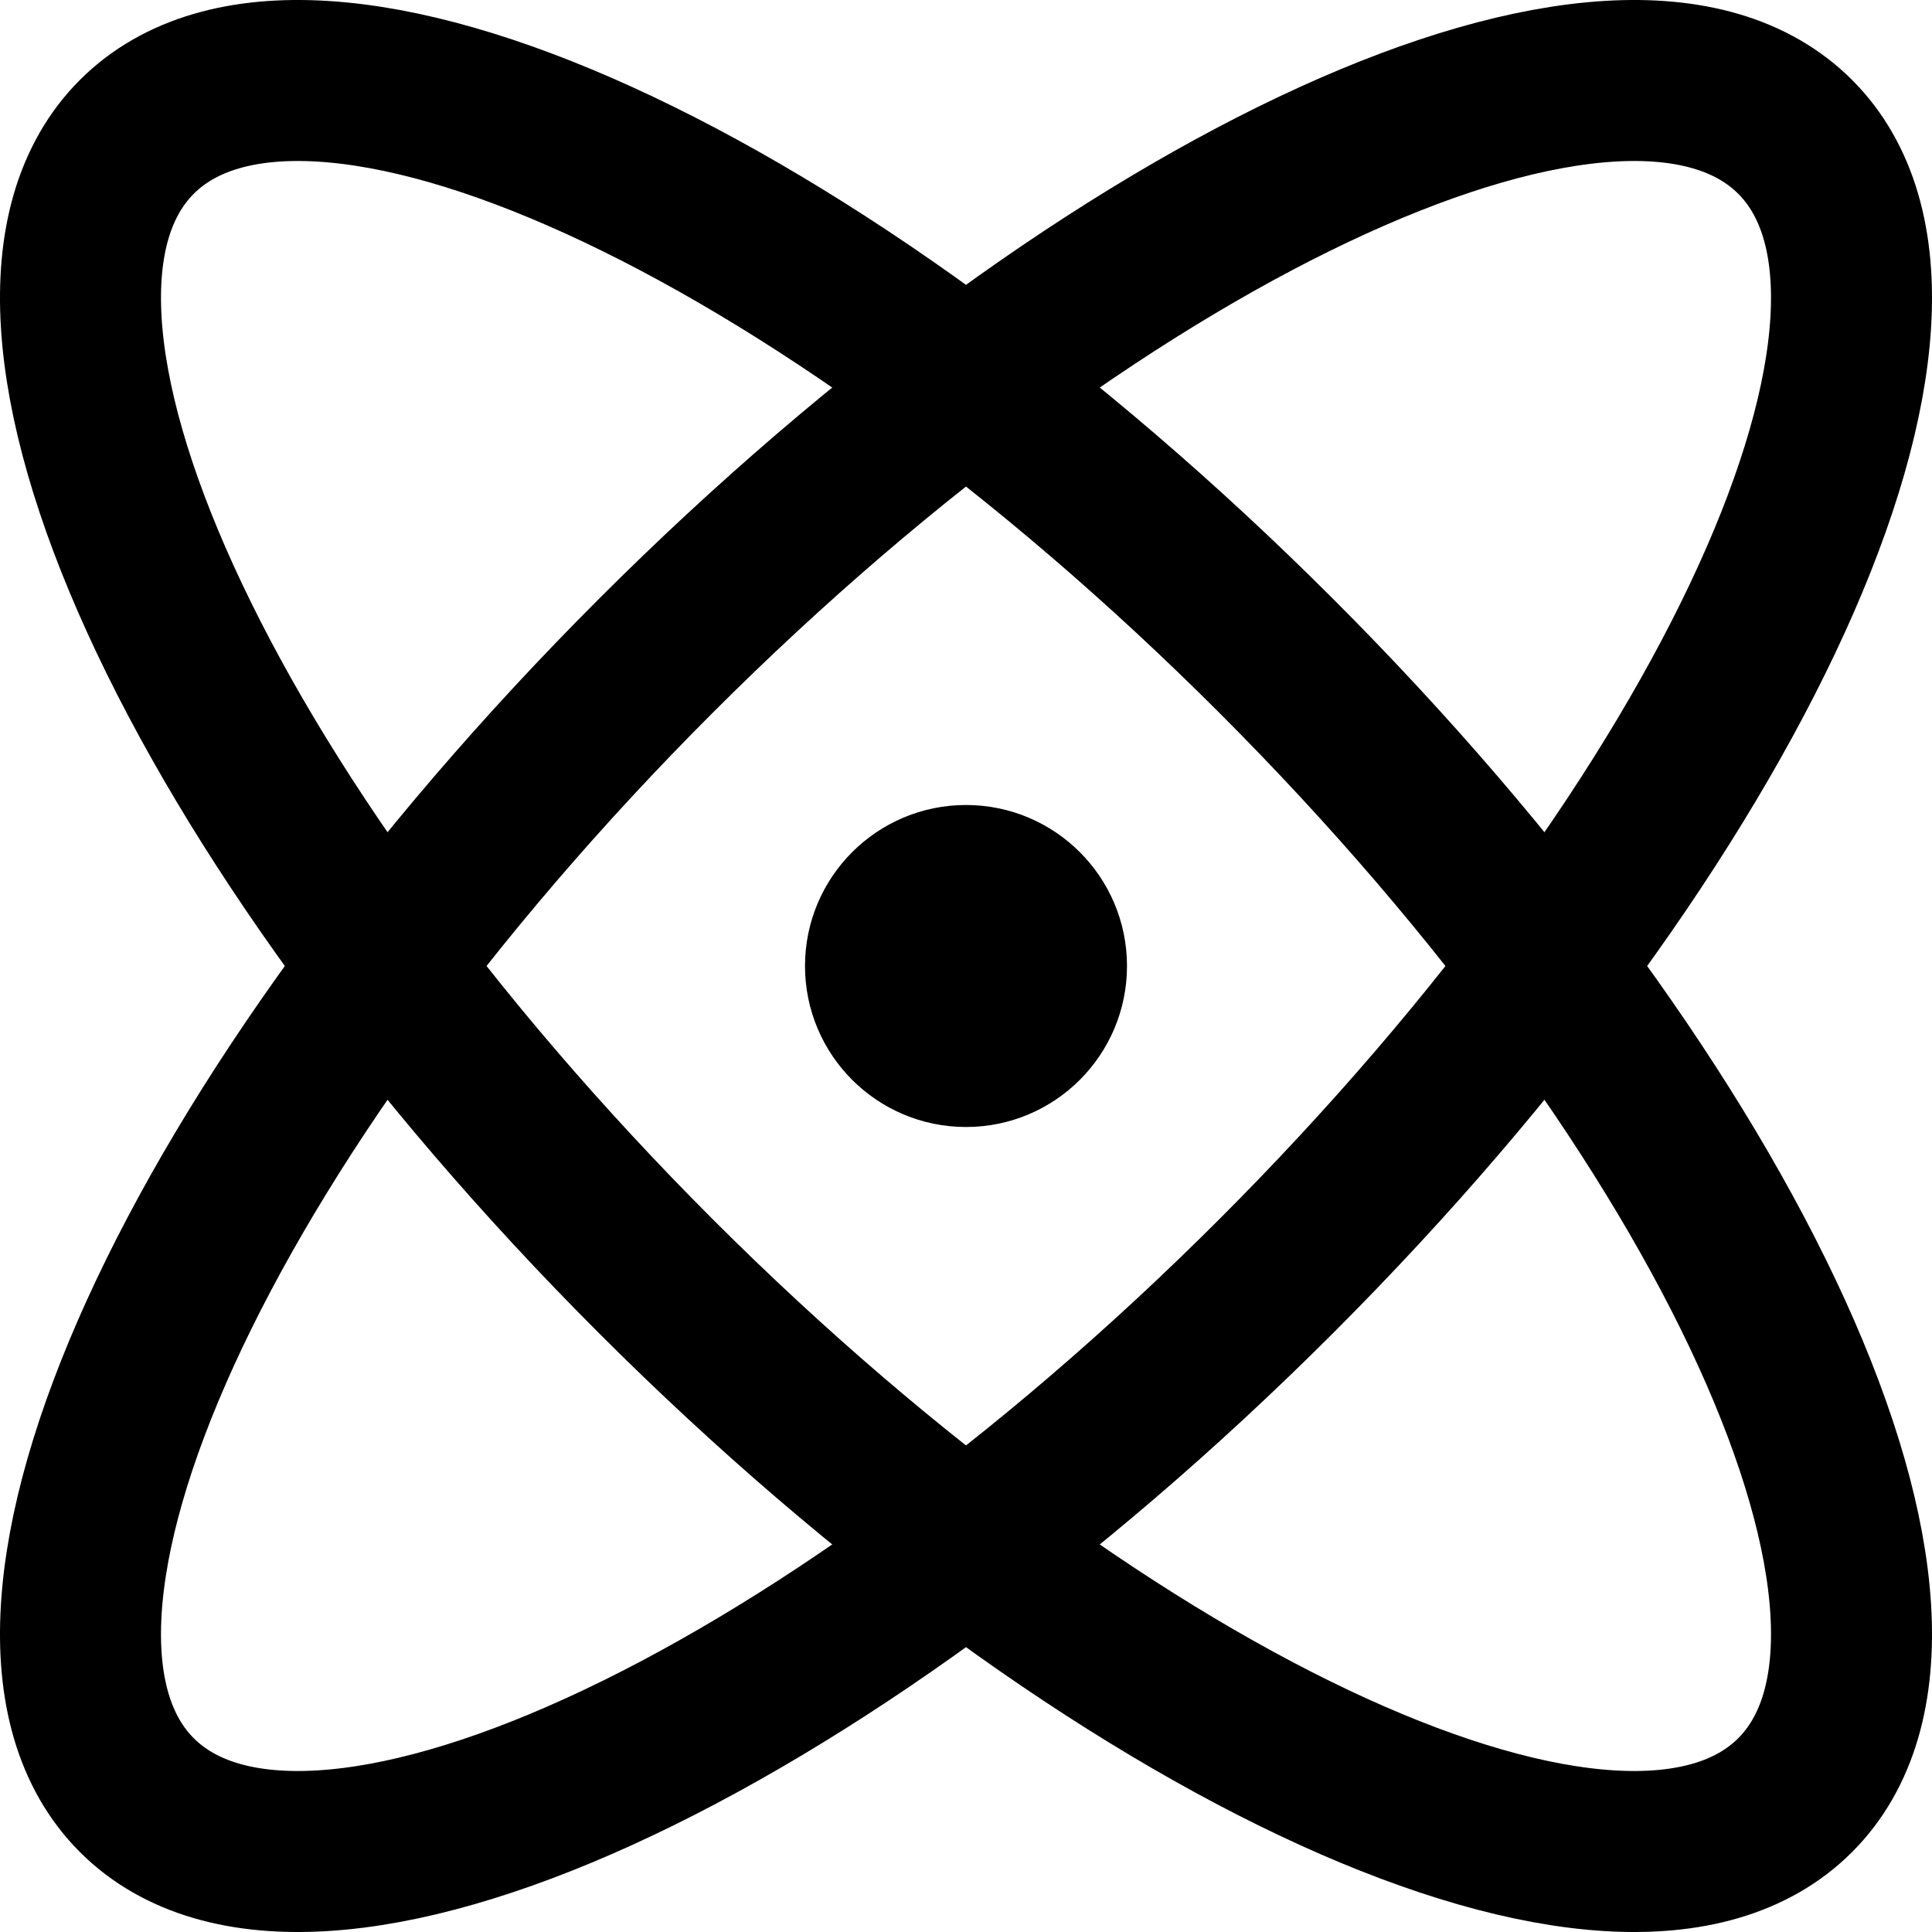
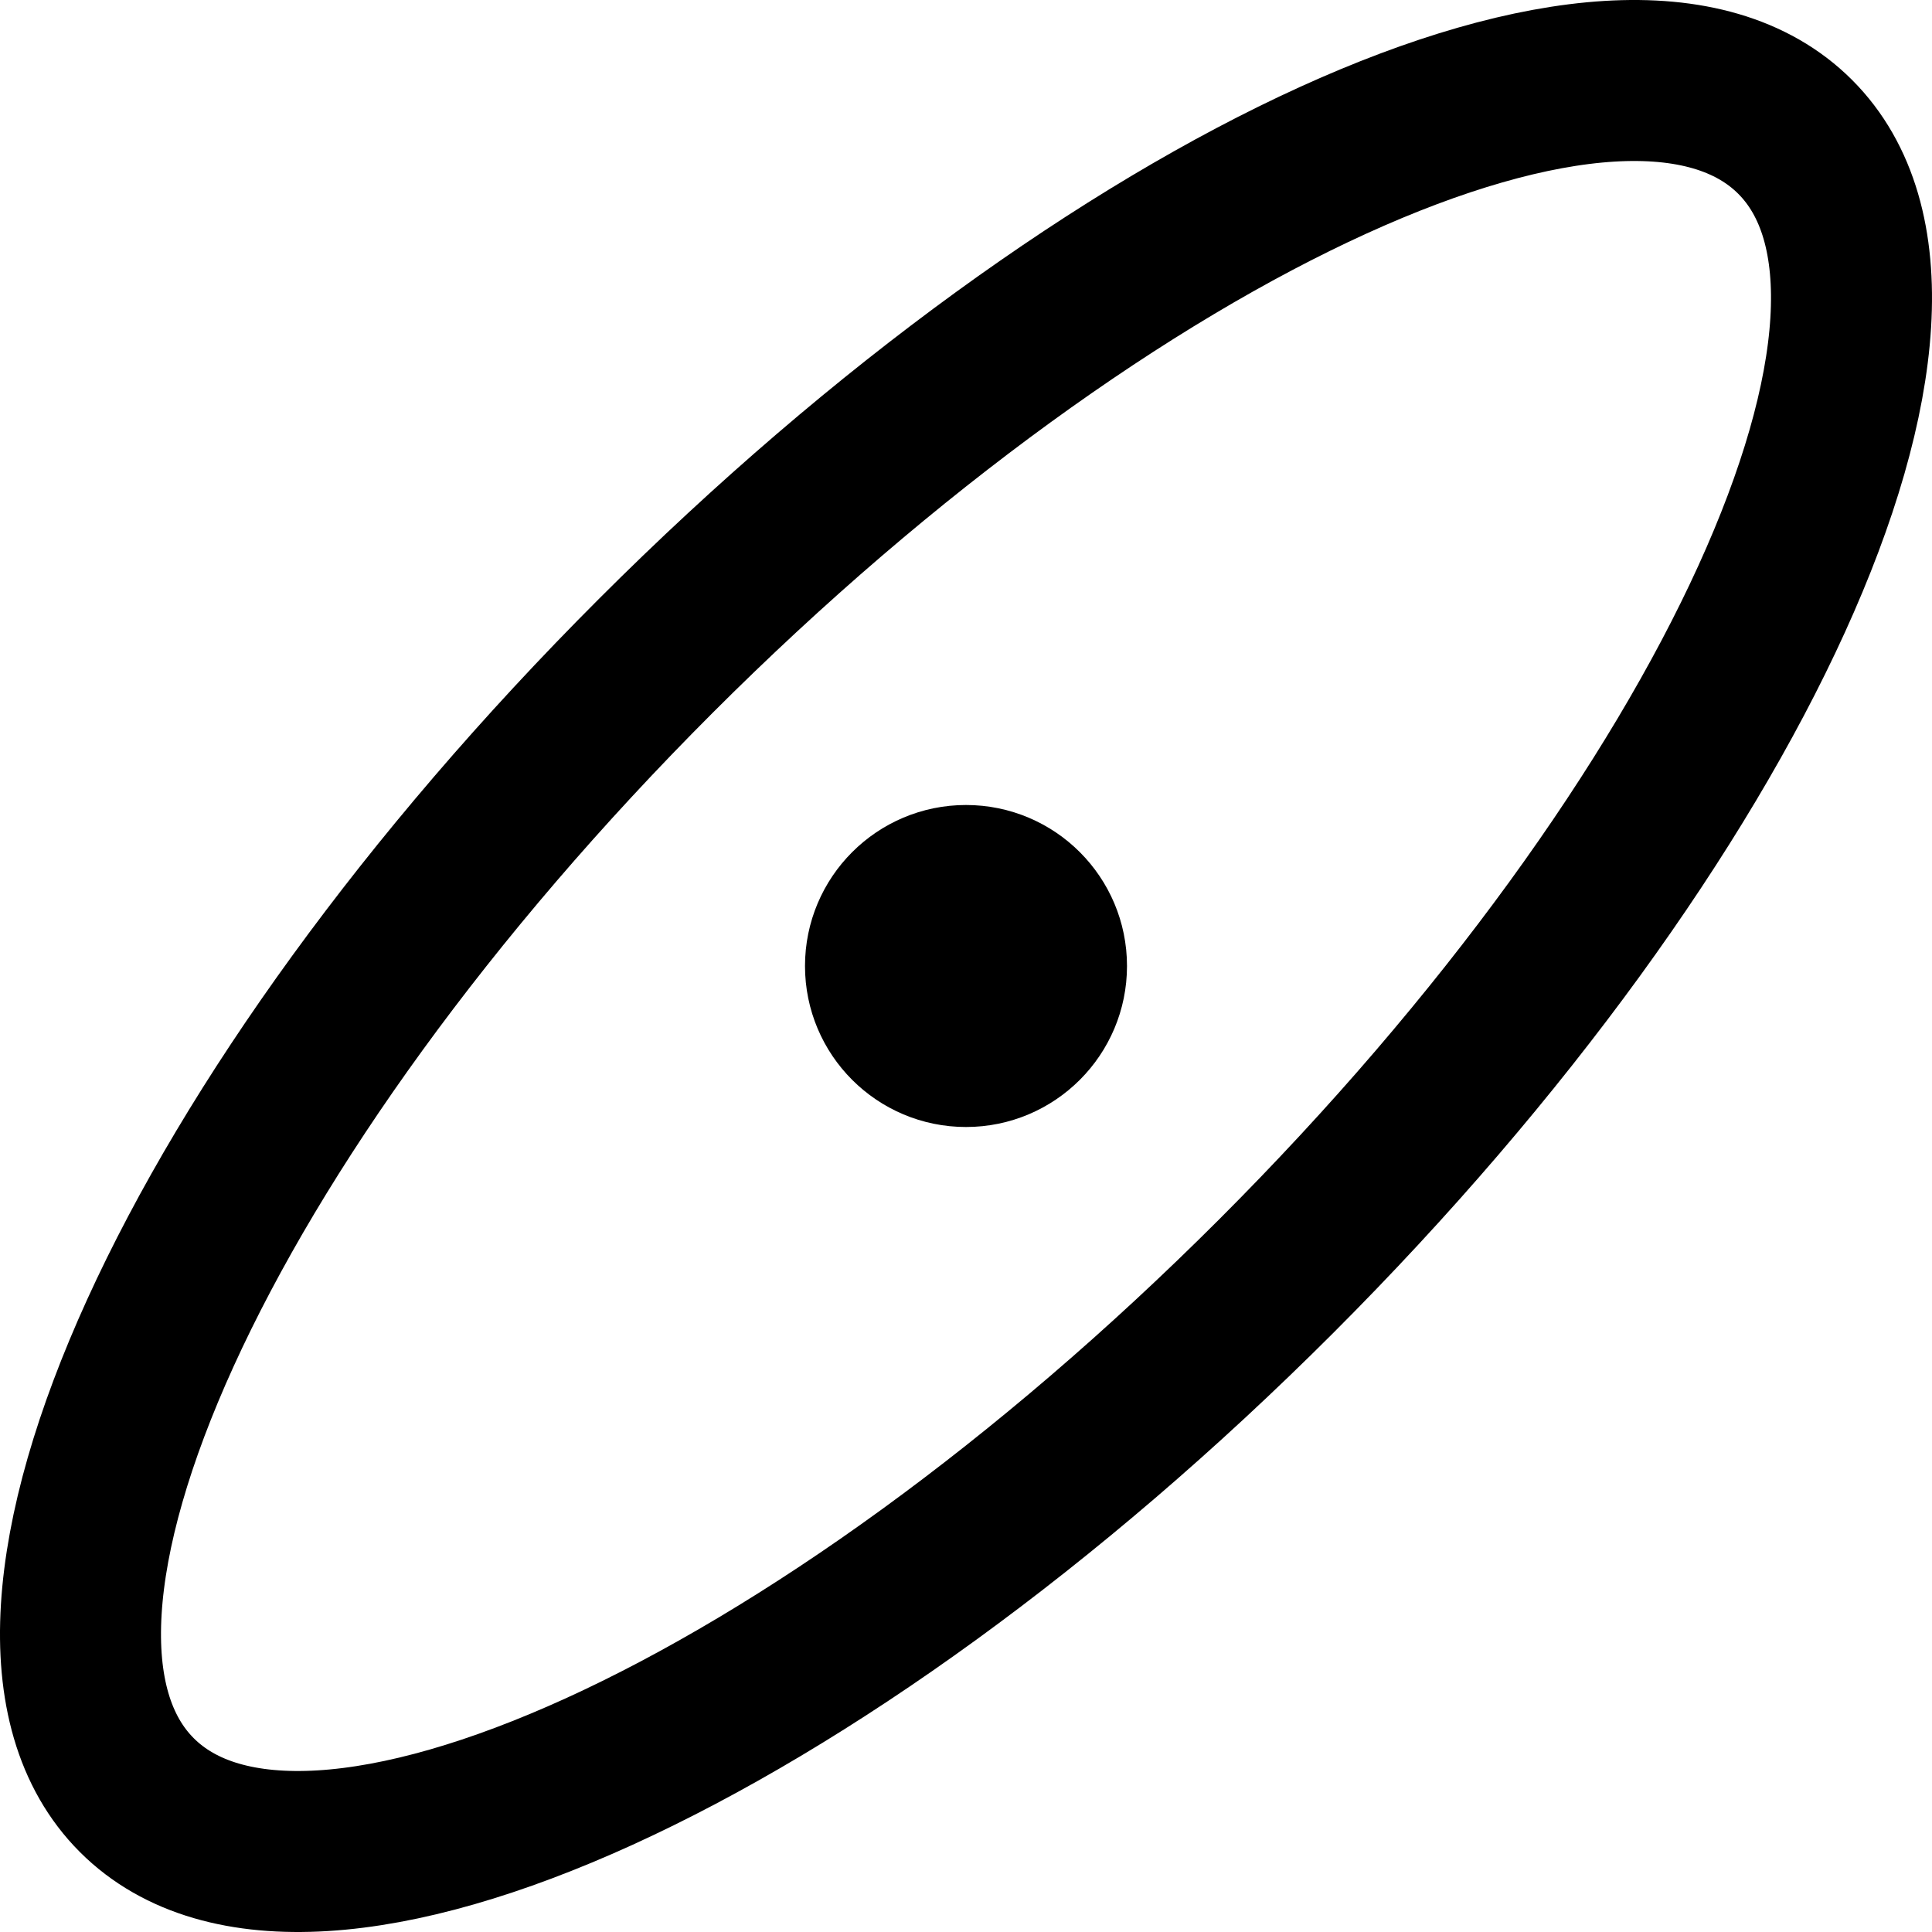
<svg xmlns="http://www.w3.org/2000/svg" viewBox="0 0 60 60" width="100%" height="100%">
  <g fill="none" fill-rule="evenodd" stroke="currentColor" transform="translate(2.5 2.5)">
-     <path stroke-width="5" d="M1.75,1.75 C-3.57,7.07 3.646,22.912 17.867,37.133 C32.088,51.354 47.93,58.57 53.25,53.25 C58.57,47.93 51.354,32.088 37.133,17.867 C22.912,3.646 7.07,-3.57 1.75,1.75 Z" />
    <path stroke-width="5" d="M53.25,1.75 C47.93,-3.57 32.088,3.646 17.867,17.867 C3.646,32.088 -3.57,47.93 1.75,53.25 C7.07,58.57 22.912,51.354 37.133,37.133 C51.354,22.912 58.57,7.07 53.25,1.75 Z" />
    <circle cx="27.5" cy="27.5" r="3.75" fill="currentColor" stroke-width="2.5" />
  </g>
</svg>